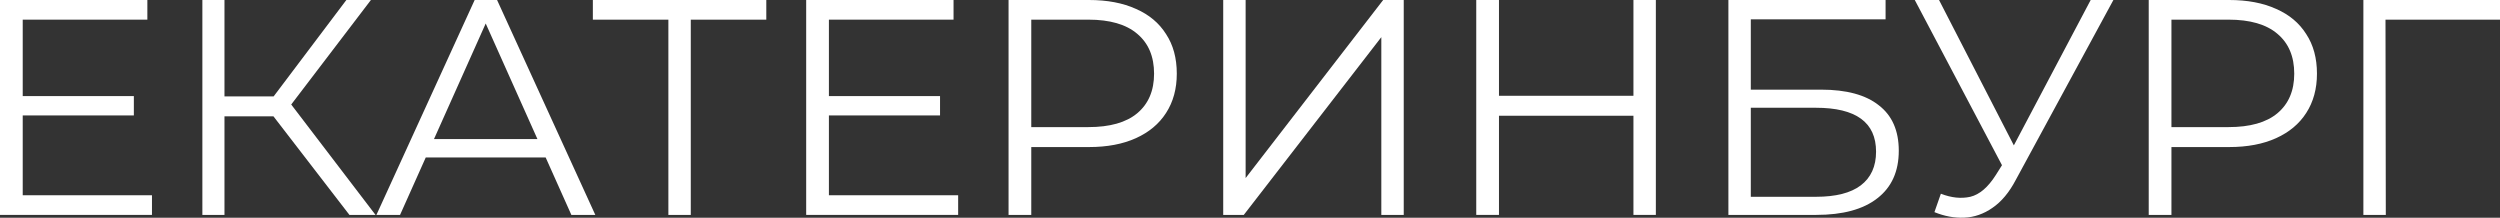
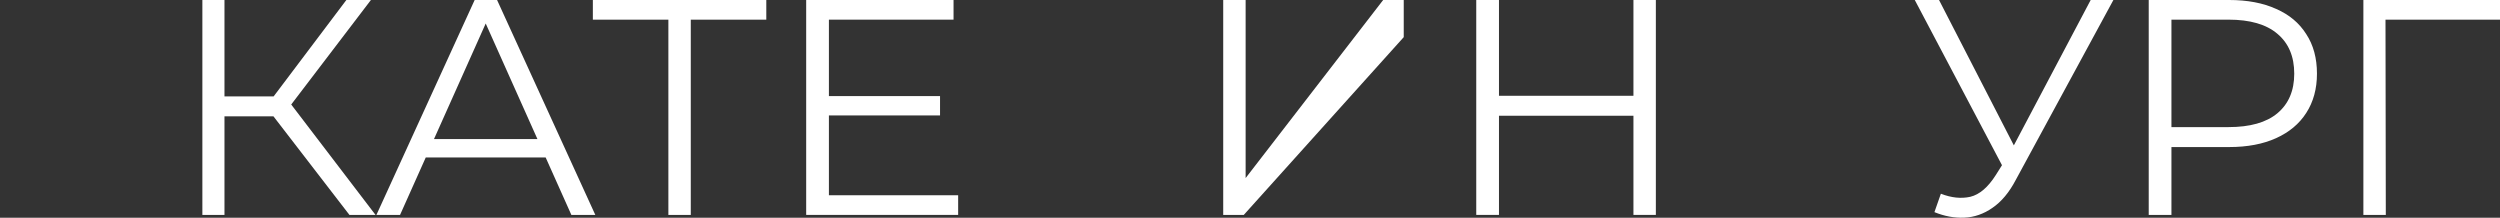
<svg xmlns="http://www.w3.org/2000/svg" width="1194" height="104" viewBox="0 0 1194 104" fill="none">
  <rect x="0" y="0" width="1194" height="104" fill="#333333" stroke="none" />
-   <path d="M9.677 45.894H63.928V55.131H9.677V45.894ZM10.85 93.253H72.579V102.637H0V0H70.38V9.384H10.85V93.253Z" fill="white" />
  <path d="M166.885 102.637L127.443 51.465L136.241 46.187L179.349 102.637H166.885ZM96.652 102.637V0H107.209V102.637H96.652ZM103.983 55.571V46.04H136.094V55.571H103.983ZM137.121 52.492L127.15 50.732L165.419 0H177.149L137.121 52.492Z" fill="white" />
  <path d="M179.777 102.637L226.697 0H237.4L284.32 102.637H272.884L229.776 6.305H234.175L191.067 102.637H179.777ZM198.252 75.219L201.477 66.421H261.154L264.379 75.219H198.252Z" fill="white" />
  <path d="M319.215 102.637V6.452L322.147 9.384H283.145V0H365.988V9.384H327.133L329.918 6.452V102.637H319.215Z" fill="white" />
  <path d="M394.711 45.894H448.962V55.131H394.711V45.894ZM395.884 93.253H457.613V102.637H385.033V0H455.413V9.384H395.884V93.253Z" fill="white" />
-   <path d="M481.685 102.637V0H520.101C528.801 0 536.279 1.417 542.535 4.252C548.791 6.989 553.581 10.997 556.904 16.275C560.325 21.456 562.036 27.761 562.036 35.19C562.036 42.423 560.325 48.679 556.904 53.958C553.581 59.139 548.791 63.146 542.535 65.981C536.279 68.816 528.801 70.233 520.101 70.233H487.697L492.536 65.101V102.637H481.685ZM492.536 65.981L487.697 60.703H519.808C530.072 60.703 537.843 58.503 543.121 54.105C548.498 49.608 551.186 43.303 551.186 35.19C551.186 26.979 548.498 20.625 543.121 16.129C537.843 11.632 530.072 9.384 519.808 9.384H487.697L492.536 4.252V65.981Z" fill="white" />
-   <path d="M584.208 102.637V0H594.912V85.042L660.6 0H670.424V102.637H659.72V17.742L594.032 102.637H584.208Z" fill="white" />
+   <path d="M584.208 102.637V0H594.912V85.042L660.6 0H670.424V102.637V17.742L594.032 102.637H584.208Z" fill="white" />
  <path d="M780.131 0H790.835V102.637H780.131V0ZM715.909 102.637H705.059V0H715.909V102.637ZM781.158 55.278H714.736V45.747H781.158V55.278Z" fill="white" />
-   <path d="M825.481 102.637V0H900.553V9.237H836.184V42.815H869.761C881.882 42.815 891.071 45.307 897.327 50.292C903.681 55.18 906.857 62.413 906.857 71.993C906.857 81.865 903.436 89.441 896.594 94.72C889.849 99.998 880.123 102.637 867.415 102.637H825.481ZM836.184 93.987H867.269C876.75 93.987 883.886 92.178 888.676 88.561C893.563 84.847 896.007 79.471 896.007 72.433C896.007 58.454 886.428 51.465 867.269 51.465H836.184V93.987Z" fill="white" />
  <path d="M926.96 92.52C931.945 94.475 936.637 94.964 941.036 93.987C945.435 92.911 949.491 89.441 953.206 83.576L958.191 75.658L959.217 74.339L998.513 0H1009.36L962.736 85.922C959.608 91.885 955.894 96.332 951.593 99.265C947.39 102.198 942.893 103.762 938.103 103.957C933.411 104.153 928.671 103.273 923.881 101.318L926.96 92.52ZM958.924 84.163L914.497 0H926.08L964.789 75.219L958.924 84.163Z" fill="white" />
  <path d="M1026.23 102.637V0H1064.65C1073.35 0 1080.82 1.417 1087.08 4.252C1093.34 6.989 1098.13 10.997 1101.45 16.275C1104.87 21.456 1106.58 27.761 1106.58 35.19C1106.58 42.423 1104.87 48.679 1101.45 53.958C1098.13 59.139 1093.34 63.146 1087.08 65.981C1080.82 68.816 1073.35 70.233 1064.65 70.233H1032.24L1037.08 65.101V102.637H1026.23ZM1037.08 65.981L1032.24 60.703H1064.35C1074.62 60.703 1082.39 58.503 1087.67 54.105C1093.04 49.608 1095.73 43.303 1095.73 35.19C1095.73 26.979 1093.04 20.625 1087.67 16.129C1082.39 11.632 1074.62 9.384 1064.35 9.384H1032.24L1037.08 4.252V65.981Z" fill="white" />
  <path d="M1128.75 102.637V0H1194V9.384H1136.52L1139.31 6.598L1139.46 102.637H1128.75Z" fill="white" />
</svg>